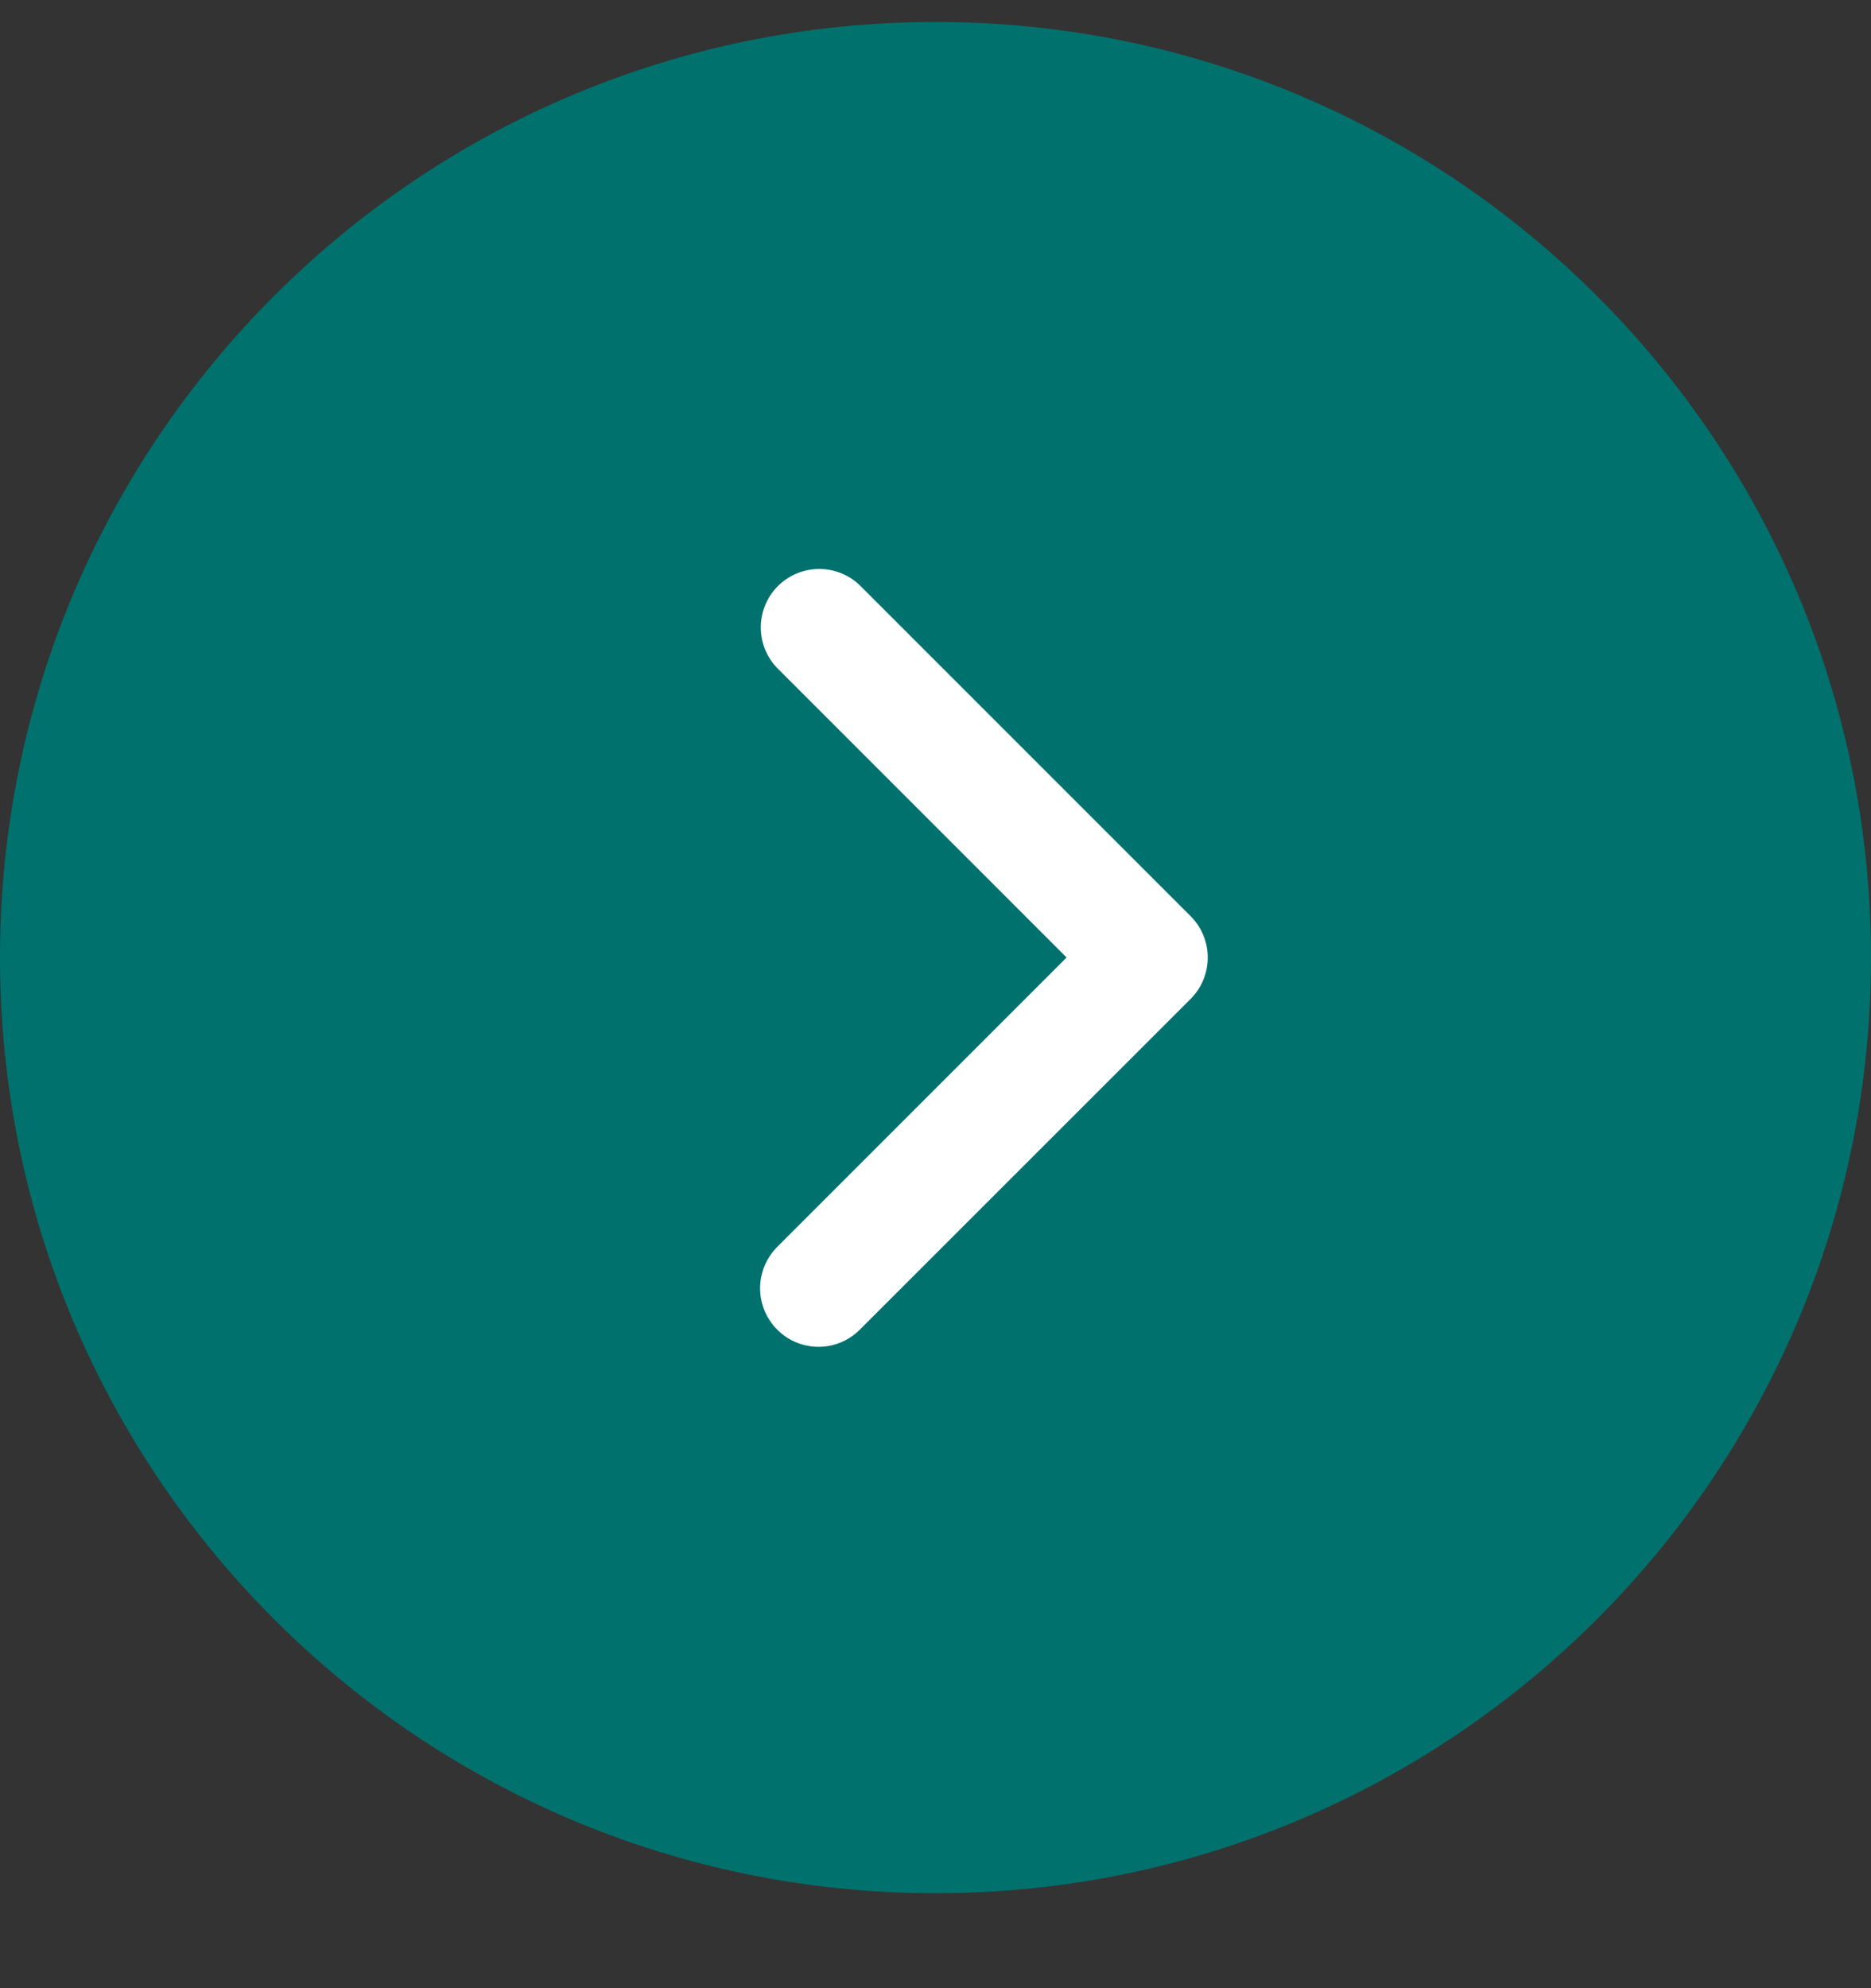
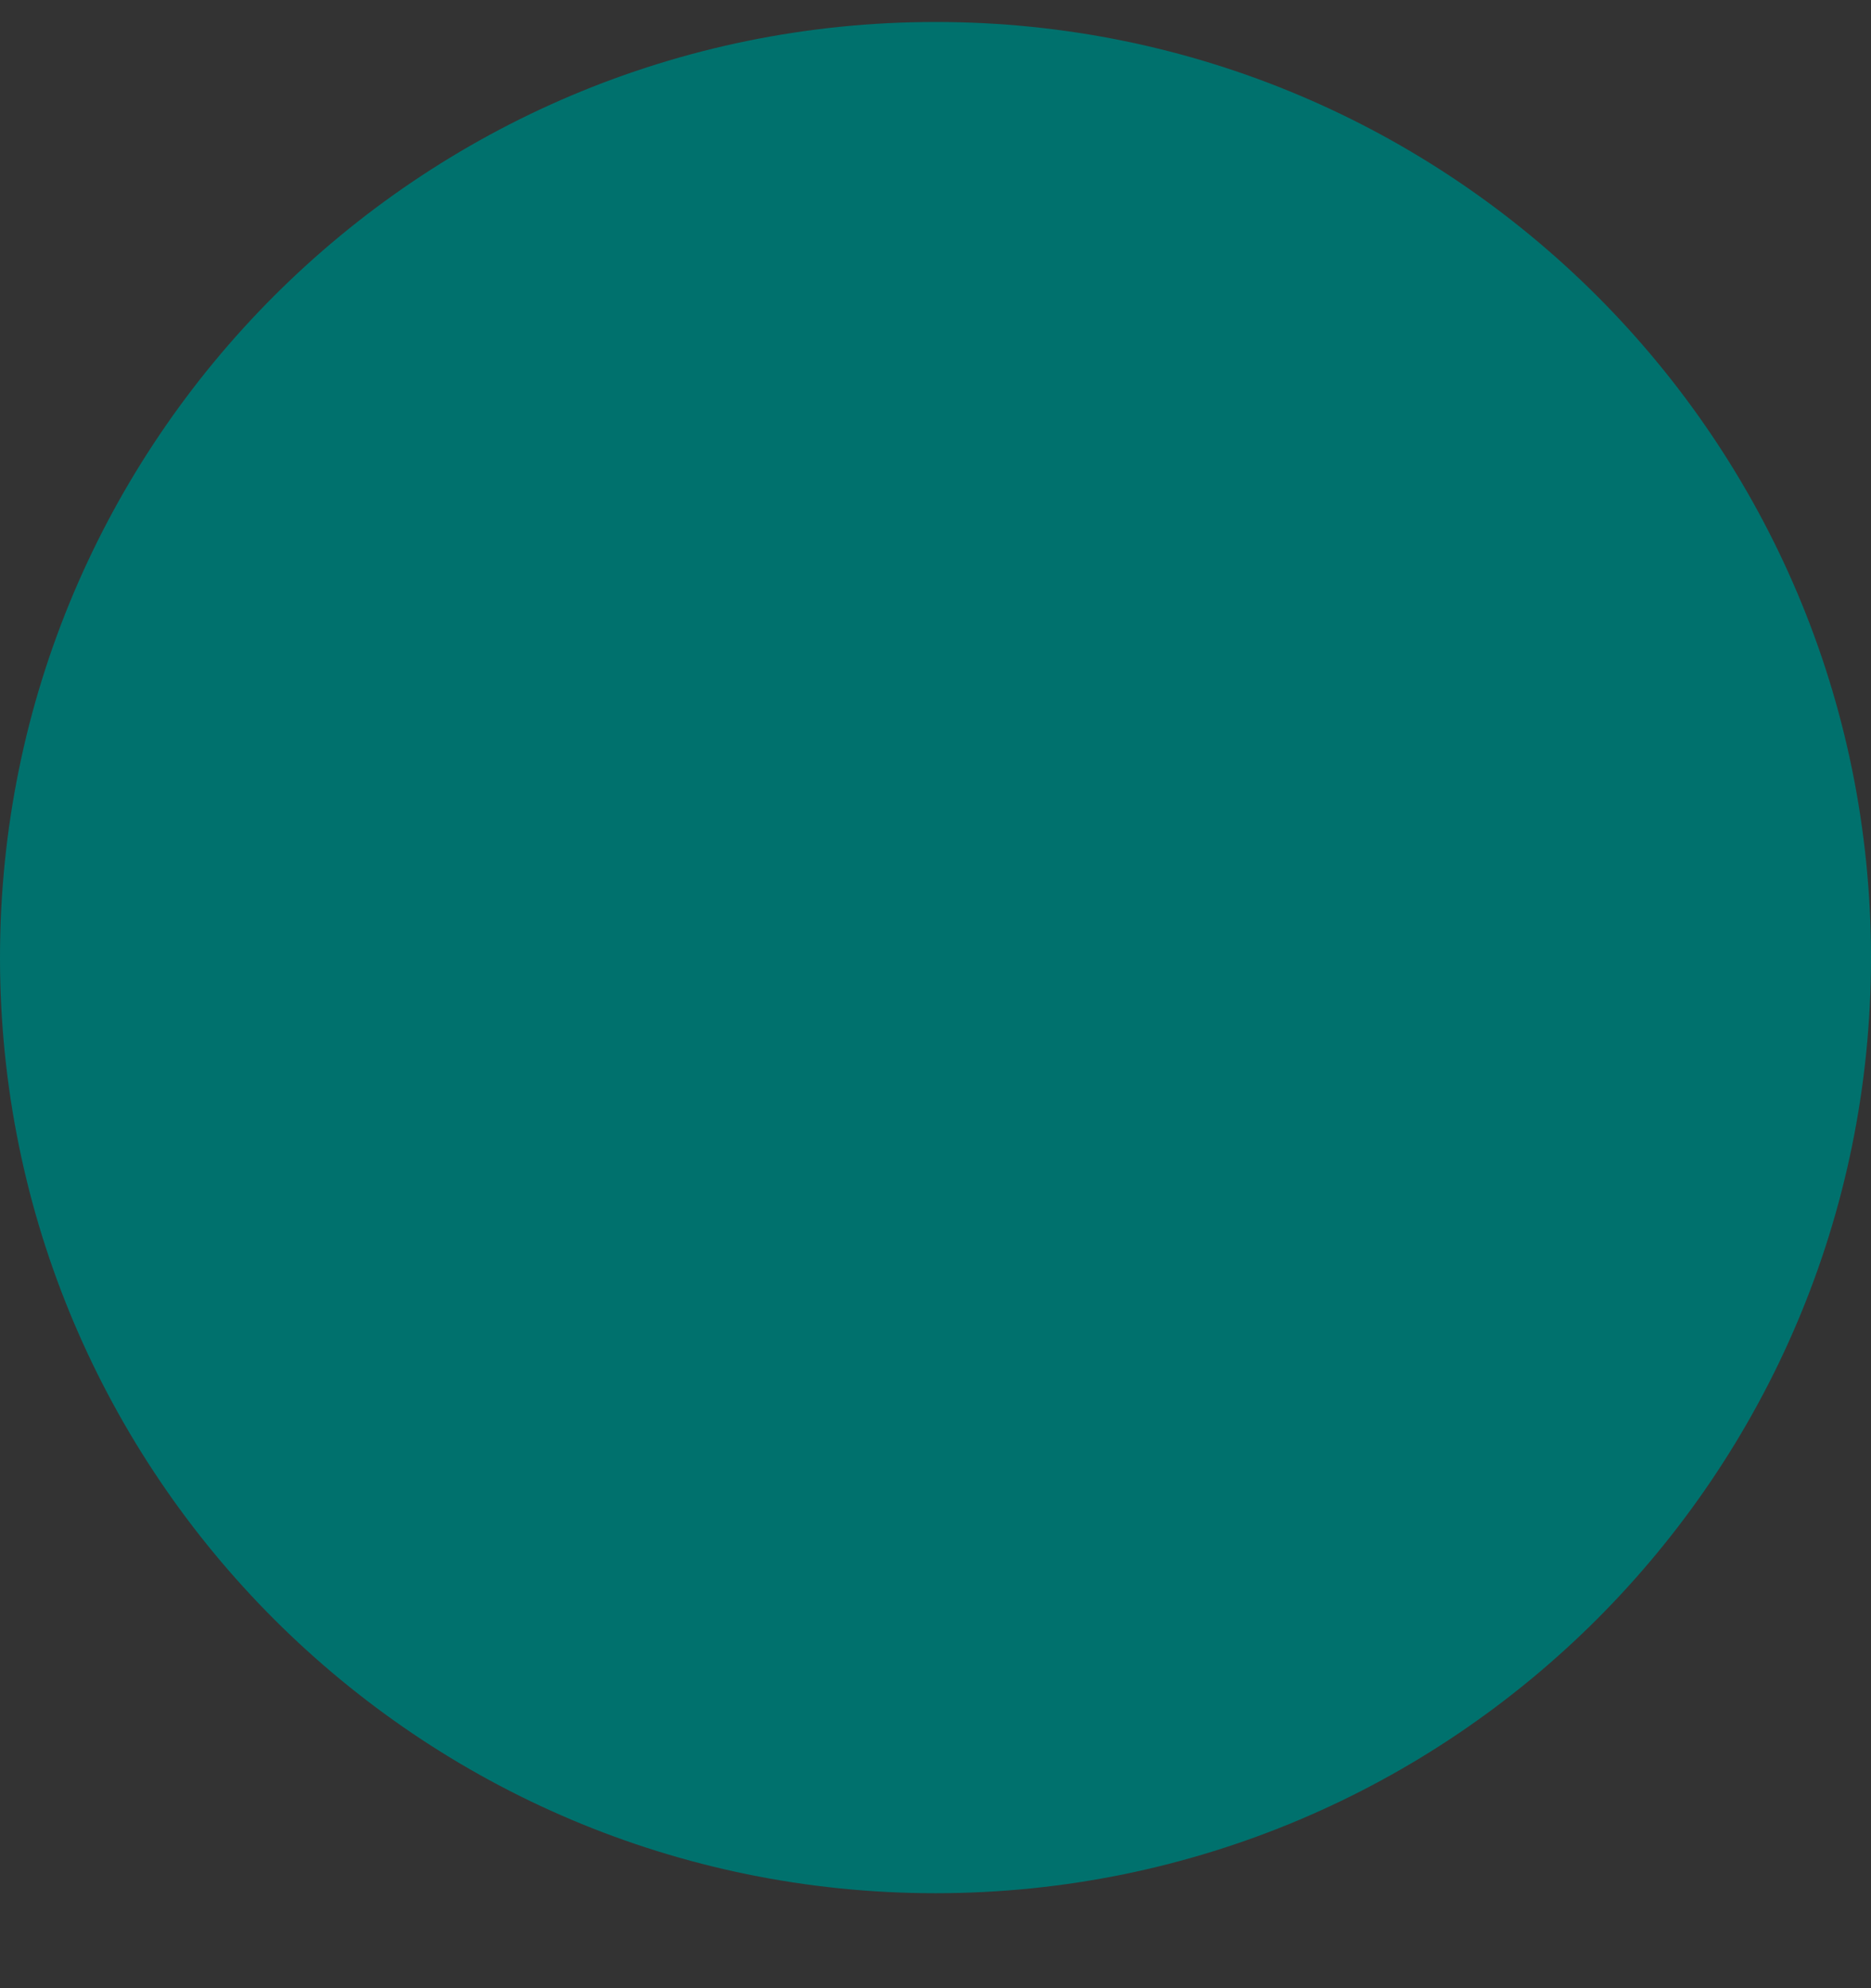
<svg xmlns="http://www.w3.org/2000/svg" width="16" height="17" viewBox="0 0 16 17" fill="none">
  <rect x="0" y="0" width="16" height="17" fill="#333333" stroke="none" />
-   <path d="M8 16.188C3.582 16.188 -1.56562e-07 12.606 -3.49691e-07 8.188V8.188C-5.4282e-07 3.769 3.582 0.188 8 0.188V0.188C12.418 0.187 16 3.769 16 8.188V8.188C16 12.606 12.418 16.188 8 16.188V16.188Z" fill="#00716D" />
+   <path d="M8 16.188C3.582 16.188 -1.56562e-07 12.606 -3.49691e-07 8.188V8.188C-5.4282e-07 3.769 3.582 0.188 8 0.188V0.188C12.418 0.187 16 3.769 16 8.188V8.188C16 12.606 12.418 16.188 8 16.188Z" fill="#00716D" />
  <g clip-path="url(#clip0_6319_18883)">
-     <path d="M6.646 11.369C6.553 11.275 6.5 11.148 6.5 11.016C6.5 10.883 6.553 10.756 6.646 10.662L9.121 8.187L6.646 5.712C6.555 5.618 6.505 5.492 6.506 5.361C6.507 5.229 6.56 5.104 6.652 5.011C6.745 4.919 6.871 4.866 7.002 4.865C7.133 4.864 7.259 4.914 7.353 5.005L10.182 7.834C10.276 7.928 10.328 8.055 10.328 8.187C10.328 8.32 10.276 8.447 10.182 8.541L7.353 11.369C7.26 11.463 7.132 11.516 7 11.516C6.867 11.516 6.74 11.463 6.646 11.369Z" fill="white" />
-   </g>
+     </g>
  <defs>
    <clipPath id="clip0_6319_18883">
-       <rect width="8" height="8" fill="white" transform="translate(4 12.188) rotate(-90)" />
-     </clipPath>
+       </clipPath>
  </defs>
</svg>